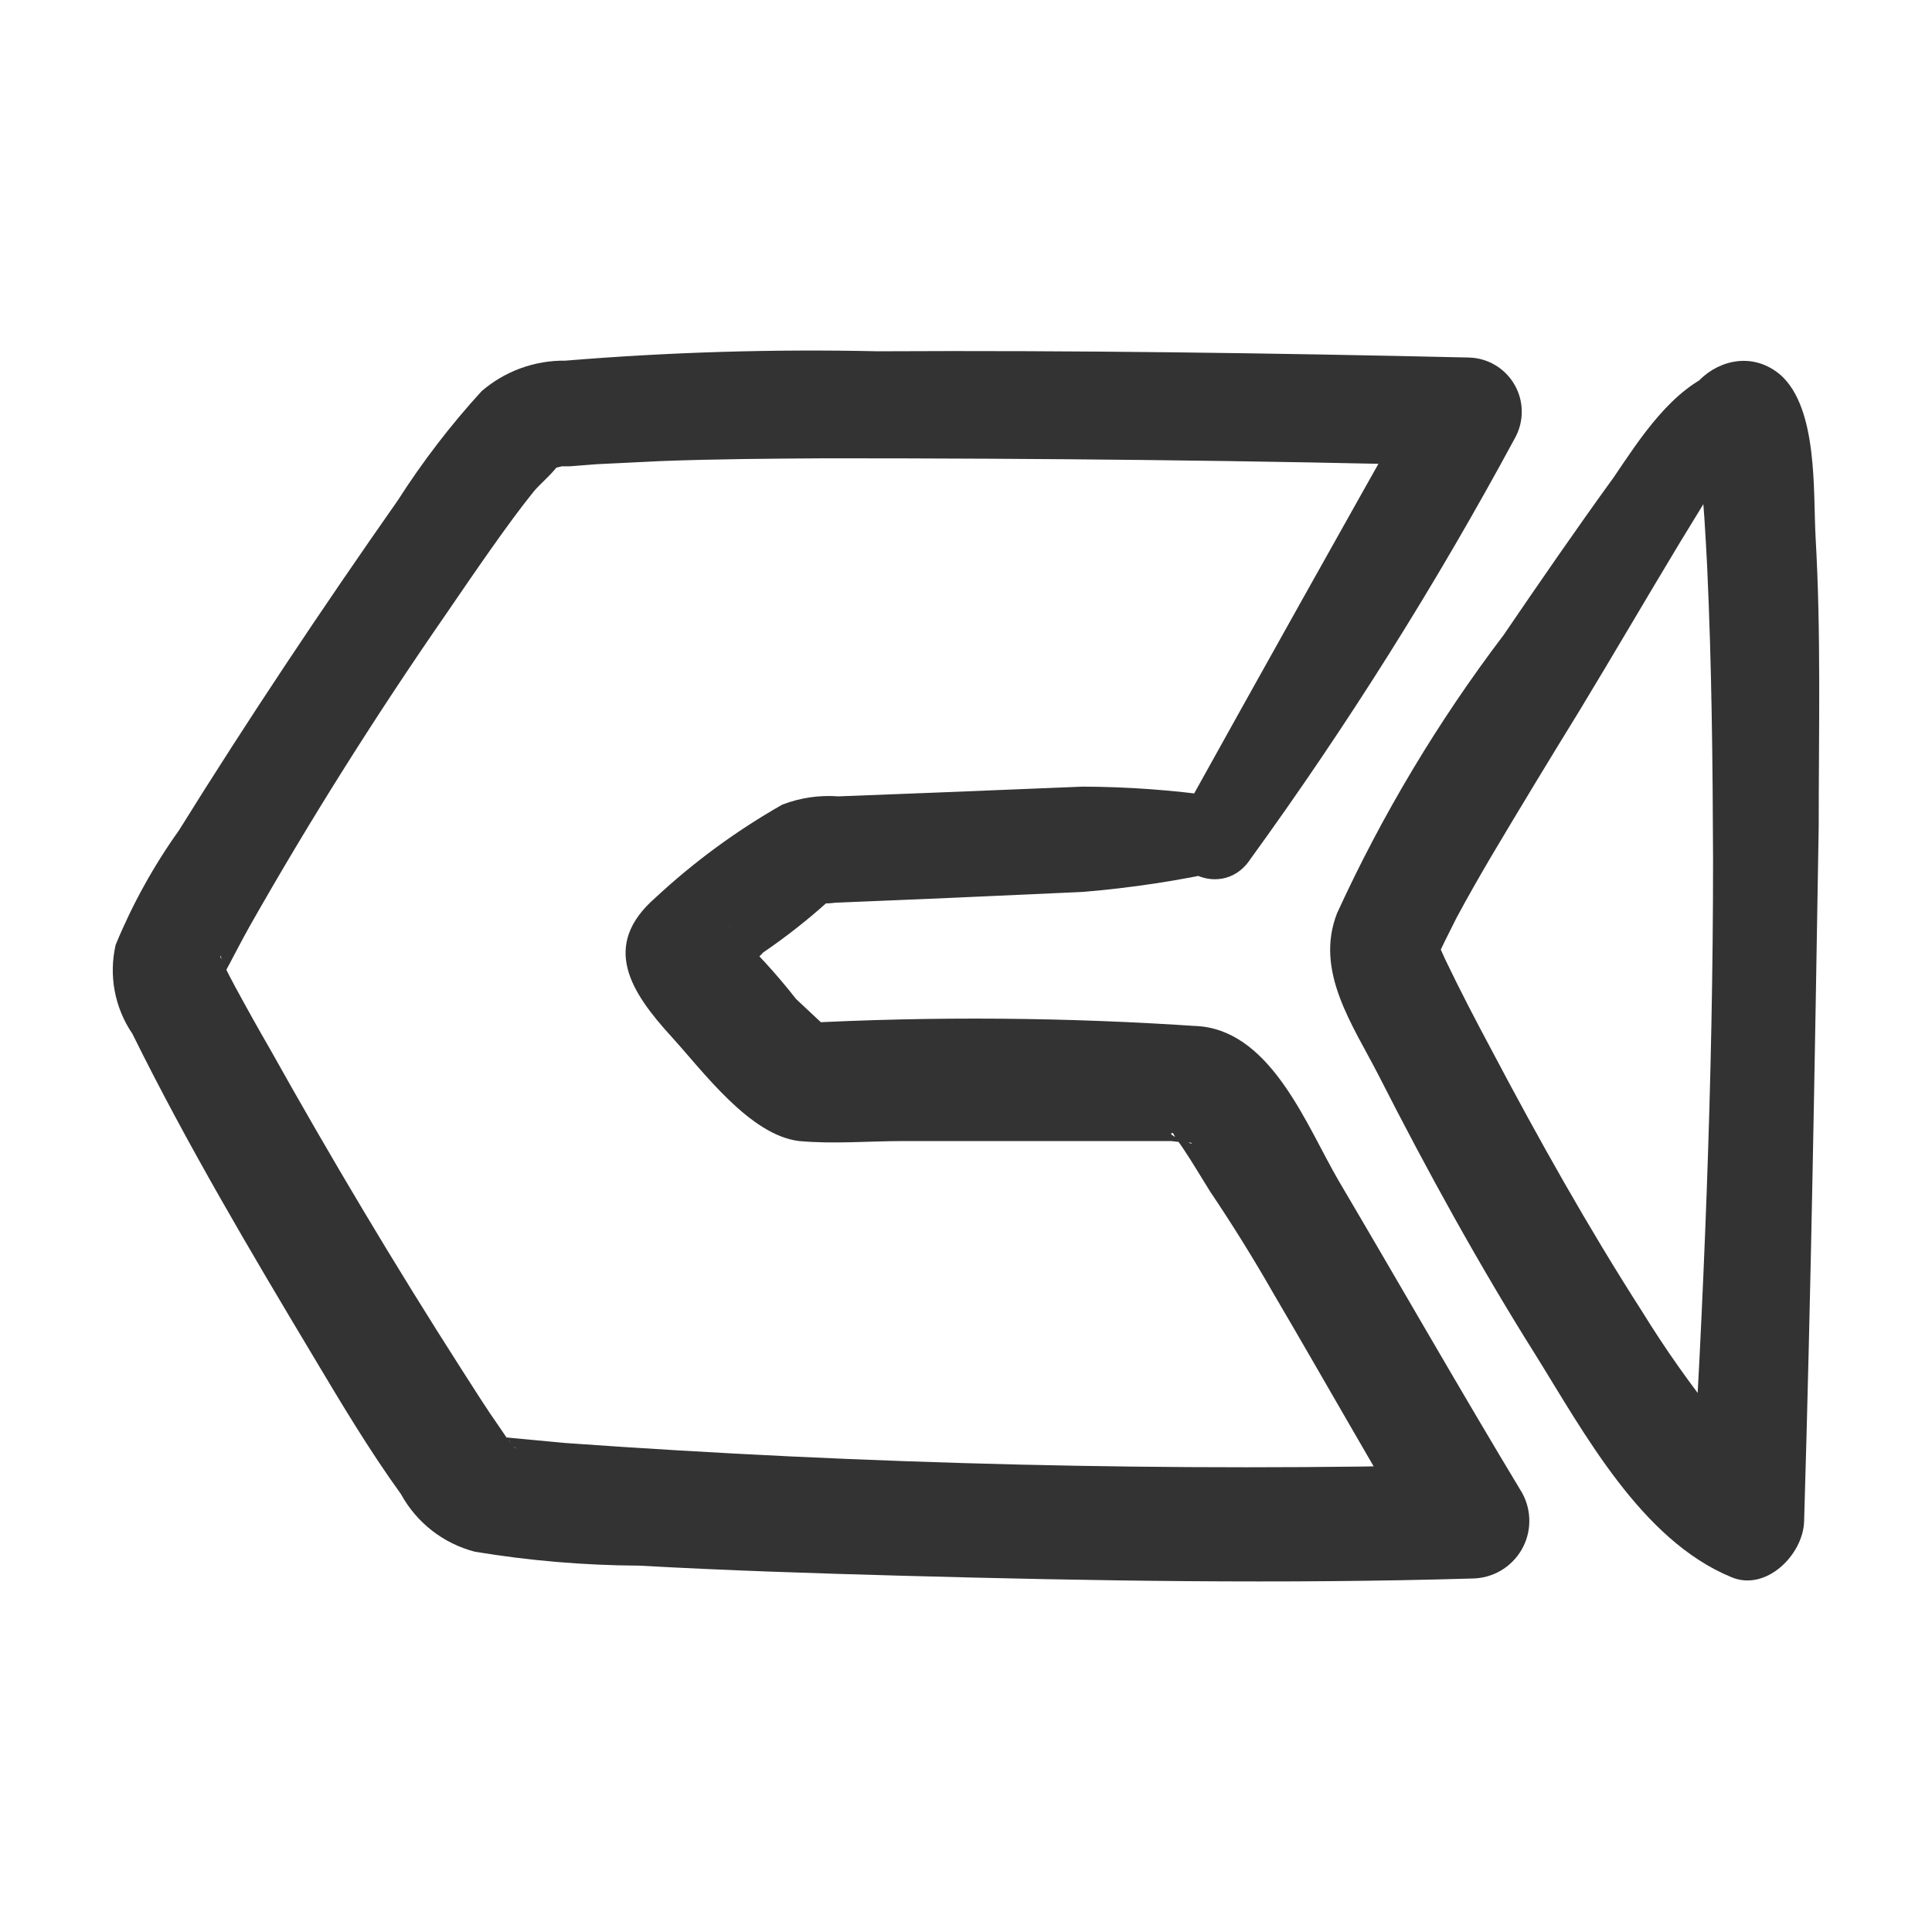
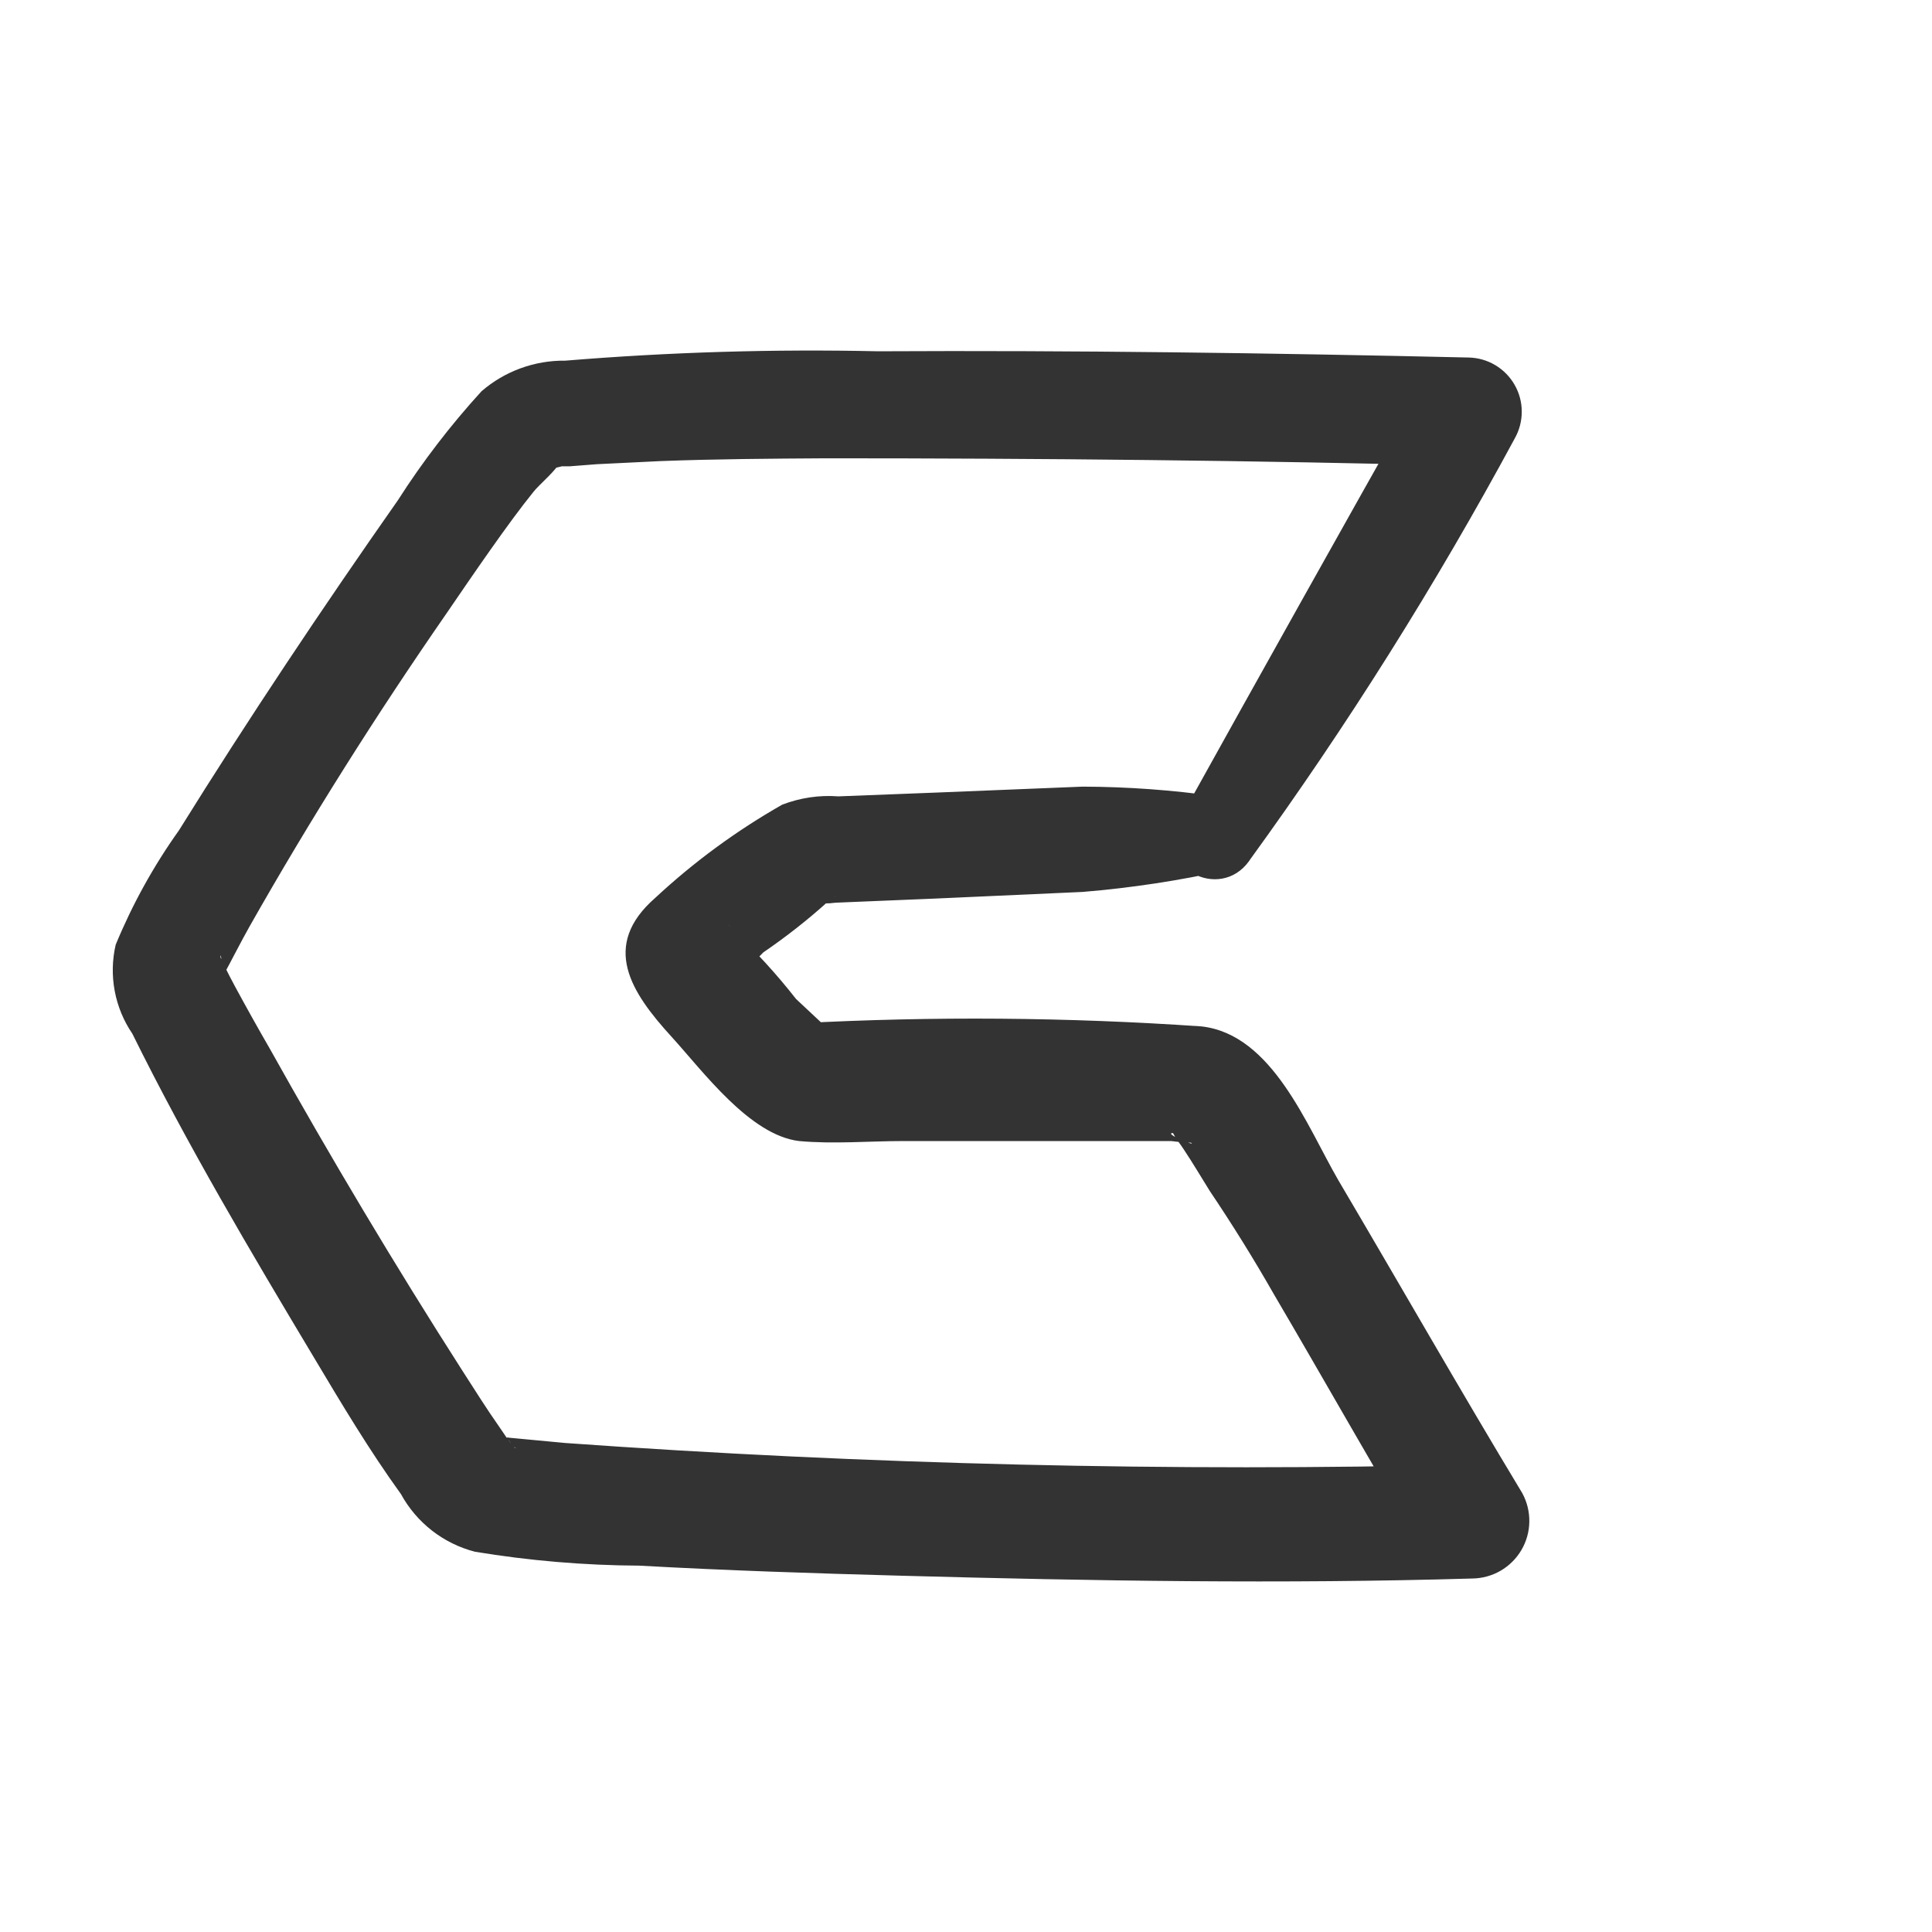
<svg xmlns="http://www.w3.org/2000/svg" width="56" height="56" viewBox="0 0 56 56" fill="none">
-   <path d="M49.795 10.765C48.466 11.248 47.539 12.708 46.774 13.836C45.686 15.337 44.639 16.858 43.581 18.409C41.683 20.91 40.065 23.612 38.757 26.466C38.092 28.158 39.22 29.719 39.975 31.199C41.375 33.949 42.866 36.658 44.498 39.256C45.917 41.532 47.569 44.634 50.178 45.712C51.185 46.145 52.263 45.067 52.293 44.101C52.494 37.373 52.605 30.645 52.716 23.958C52.716 21.158 52.786 18.348 52.625 15.559C52.554 14.239 52.696 11.852 51.618 10.875C50.037 9.516 47.71 11.812 49.312 13.192C49.15 13.061 49.05 12.477 49.15 13.061C49.15 13.202 49.301 13.917 49.261 13.595C49.392 14.531 49.432 15.488 49.483 16.425C49.614 19.255 49.644 22.085 49.654 24.915C49.654 31.33 49.382 37.725 48.999 44.131L51.517 42.681C51.004 42.459 51.366 42.681 50.973 42.308C50.556 41.941 50.162 41.547 49.795 41.13C48.999 40.139 48.266 39.099 47.599 38.017C46.028 35.57 44.578 32.982 43.249 30.464C42.775 29.578 42.312 28.692 41.879 27.785L41.667 27.312C41.506 26.969 41.667 27.604 41.667 27.312C41.667 27.02 41.667 27.664 41.667 27.755C41.667 27.846 41.667 27.755 41.758 27.533C41.849 27.312 41.758 27.533 41.758 27.533L41.889 27.261L42.211 26.617C42.534 26.012 42.876 25.418 43.218 24.834C44.044 23.444 44.894 22.041 45.767 20.624C46.774 18.963 47.73 17.321 48.727 15.669C49.463 14.451 50.631 12.769 50.5 11.288C50.5 11.204 50.481 11.121 50.443 11.045C50.406 10.969 50.351 10.903 50.283 10.853C50.216 10.802 50.138 10.768 50.055 10.752C49.972 10.737 49.886 10.741 49.805 10.765H49.795Z" fill="#333333" />
  <path d="M36.226 24.926C39.055 21.026 41.622 16.941 43.91 12.7C44.042 12.463 44.111 12.196 44.109 11.925C44.108 11.654 44.036 11.388 43.901 11.153C43.766 10.918 43.573 10.721 43.34 10.583C43.107 10.444 42.842 10.369 42.571 10.363C36.85 10.232 31.13 10.152 25.449 10.182C22.425 10.115 19.4 10.206 16.385 10.454C15.495 10.443 14.632 10.758 13.958 11.34C13.06 12.323 12.248 13.381 11.531 14.503C9.335 17.635 7.21 20.817 5.186 24.07C4.451 25.101 3.836 26.213 3.353 27.384C3.251 27.824 3.242 28.28 3.325 28.724C3.408 29.167 3.582 29.589 3.836 29.962C5.418 33.165 7.261 36.277 9.094 39.338C9.899 40.688 10.705 42.038 11.621 43.306C11.846 43.717 12.152 44.077 12.521 44.365C12.89 44.652 13.314 44.861 13.767 44.978C15.341 45.238 16.934 45.373 18.53 45.381C21.058 45.522 23.566 45.603 26.124 45.673C31.633 45.824 37.203 45.915 42.671 45.754C42.961 45.751 43.244 45.674 43.495 45.529C43.745 45.384 43.953 45.176 44.1 44.927C44.246 44.677 44.325 44.394 44.328 44.104C44.332 43.815 44.261 43.53 44.122 43.276C42.299 40.255 40.577 37.233 38.794 34.212C37.877 32.631 36.88 29.982 34.826 29.751C30.947 29.484 27.056 29.453 23.173 29.66L24.352 30.153L23.073 28.955C22.511 28.237 21.895 27.563 21.23 26.941C21.179 26.88 21.139 26.82 21.088 26.77C21.35 27.025 21.35 27.36 21.088 27.777C20.907 29.378 20.847 28.572 21.24 28.371C21.558 28.143 21.855 27.887 22.126 27.605C22.79 27.152 23.423 26.654 24.019 26.115C24.019 26.115 24.201 26.014 24.211 25.974C24.211 26.085 23.203 26.085 23.546 26.165C23.77 26.195 23.997 26.195 24.221 26.165L27.141 26.044L31.381 25.853C32.787 25.737 34.184 25.525 35.561 25.218C36.85 24.977 36.397 23.204 35.269 23.083C33.981 22.899 32.682 22.805 31.381 22.801L27.141 22.973L24.301 23.083C23.746 23.041 23.189 23.124 22.67 23.325C21.344 24.08 20.111 24.985 18.994 26.024C17.402 27.414 18.289 28.764 19.467 30.053C20.384 31.06 21.733 32.903 23.163 33.074C24.17 33.165 25.177 33.074 26.185 33.074C28.088 33.074 29.982 33.074 31.875 33.074C32.57 33.074 33.255 33.074 33.95 33.074C34.187 33.106 34.425 33.123 34.665 33.124C34.967 33.124 34.342 33.004 34.524 33.124C34.705 33.245 33.698 32.842 34 32.842C34.111 32.842 33.889 32.631 34 32.842C34.111 33.054 34.211 33.155 34.312 33.316C34.574 33.709 34.816 34.121 35.068 34.524C35.732 35.511 36.353 36.512 36.931 37.526C38.381 39.993 39.781 42.491 41.261 44.948L42.702 42.45C33.95 42.662 25.107 42.45 16.385 41.826L14.673 41.665H14.764C14.694 41.676 14.622 41.676 14.552 41.665C14.089 41.363 14.844 41.917 14.955 41.977C14.864 41.977 14.643 41.564 14.784 41.796C14.925 42.028 14.542 41.464 14.482 41.373C14.099 40.829 13.747 40.265 13.384 39.701C11.45 36.68 9.587 33.557 7.825 30.405C7.482 29.811 7.15 29.217 6.817 28.602C6.707 28.401 6.606 28.2 6.505 27.998C6.294 27.585 6.425 27.676 6.415 27.817C6.415 27.364 6.415 28.774 6.415 28.381C6.415 28.28 6.243 28.693 6.475 28.27C6.707 27.847 6.969 27.323 7.23 26.86C8.993 23.748 10.916 20.706 12.931 17.796C13.716 16.648 14.733 15.157 15.459 14.261C15.62 14.049 16.154 13.616 16.234 13.375C16.184 13.516 15.801 13.596 15.851 13.606C15.998 13.585 16.142 13.555 16.285 13.516C16.617 13.516 15.902 13.516 16.285 13.516H16.516L17.302 13.455L19.145 13.365C20.746 13.304 22.347 13.294 23.949 13.284C30.163 13.284 36.377 13.344 42.591 13.506L41.241 11.159C38.878 15.349 36.528 19.548 34.191 23.758C33.426 25.128 35.349 26.155 36.206 24.957L36.226 24.926Z" fill="#333333" />
</svg>